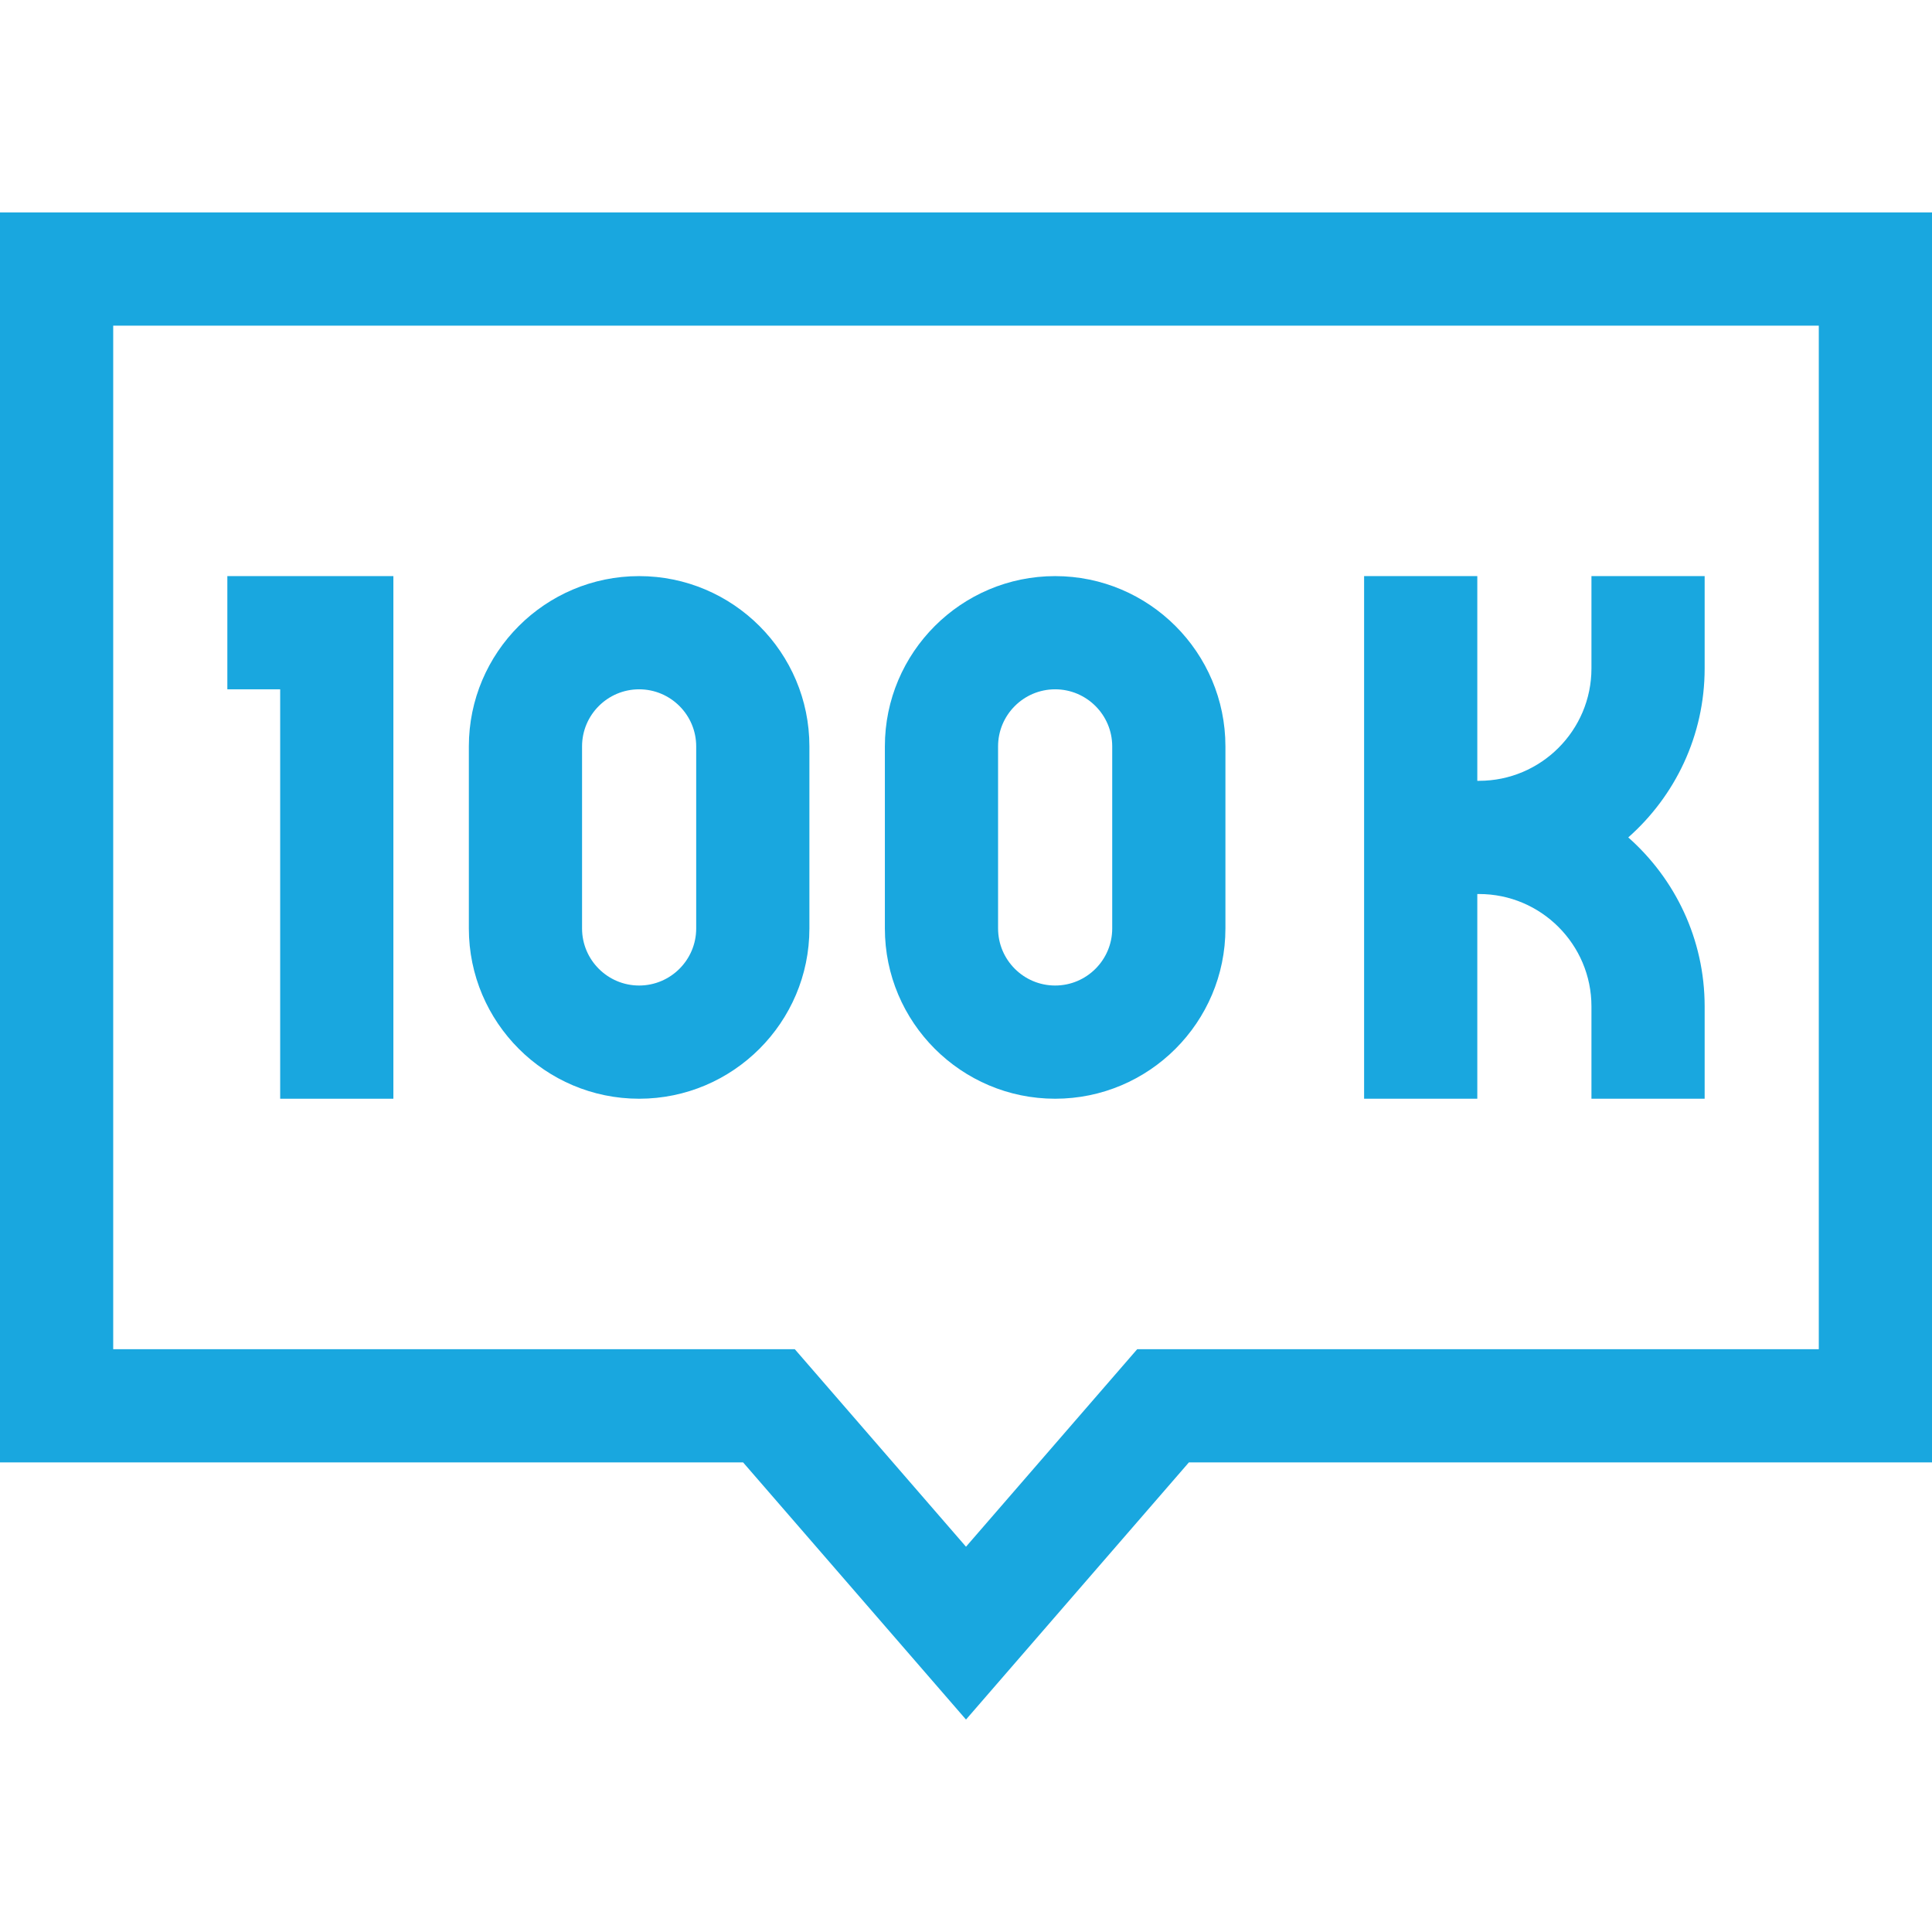
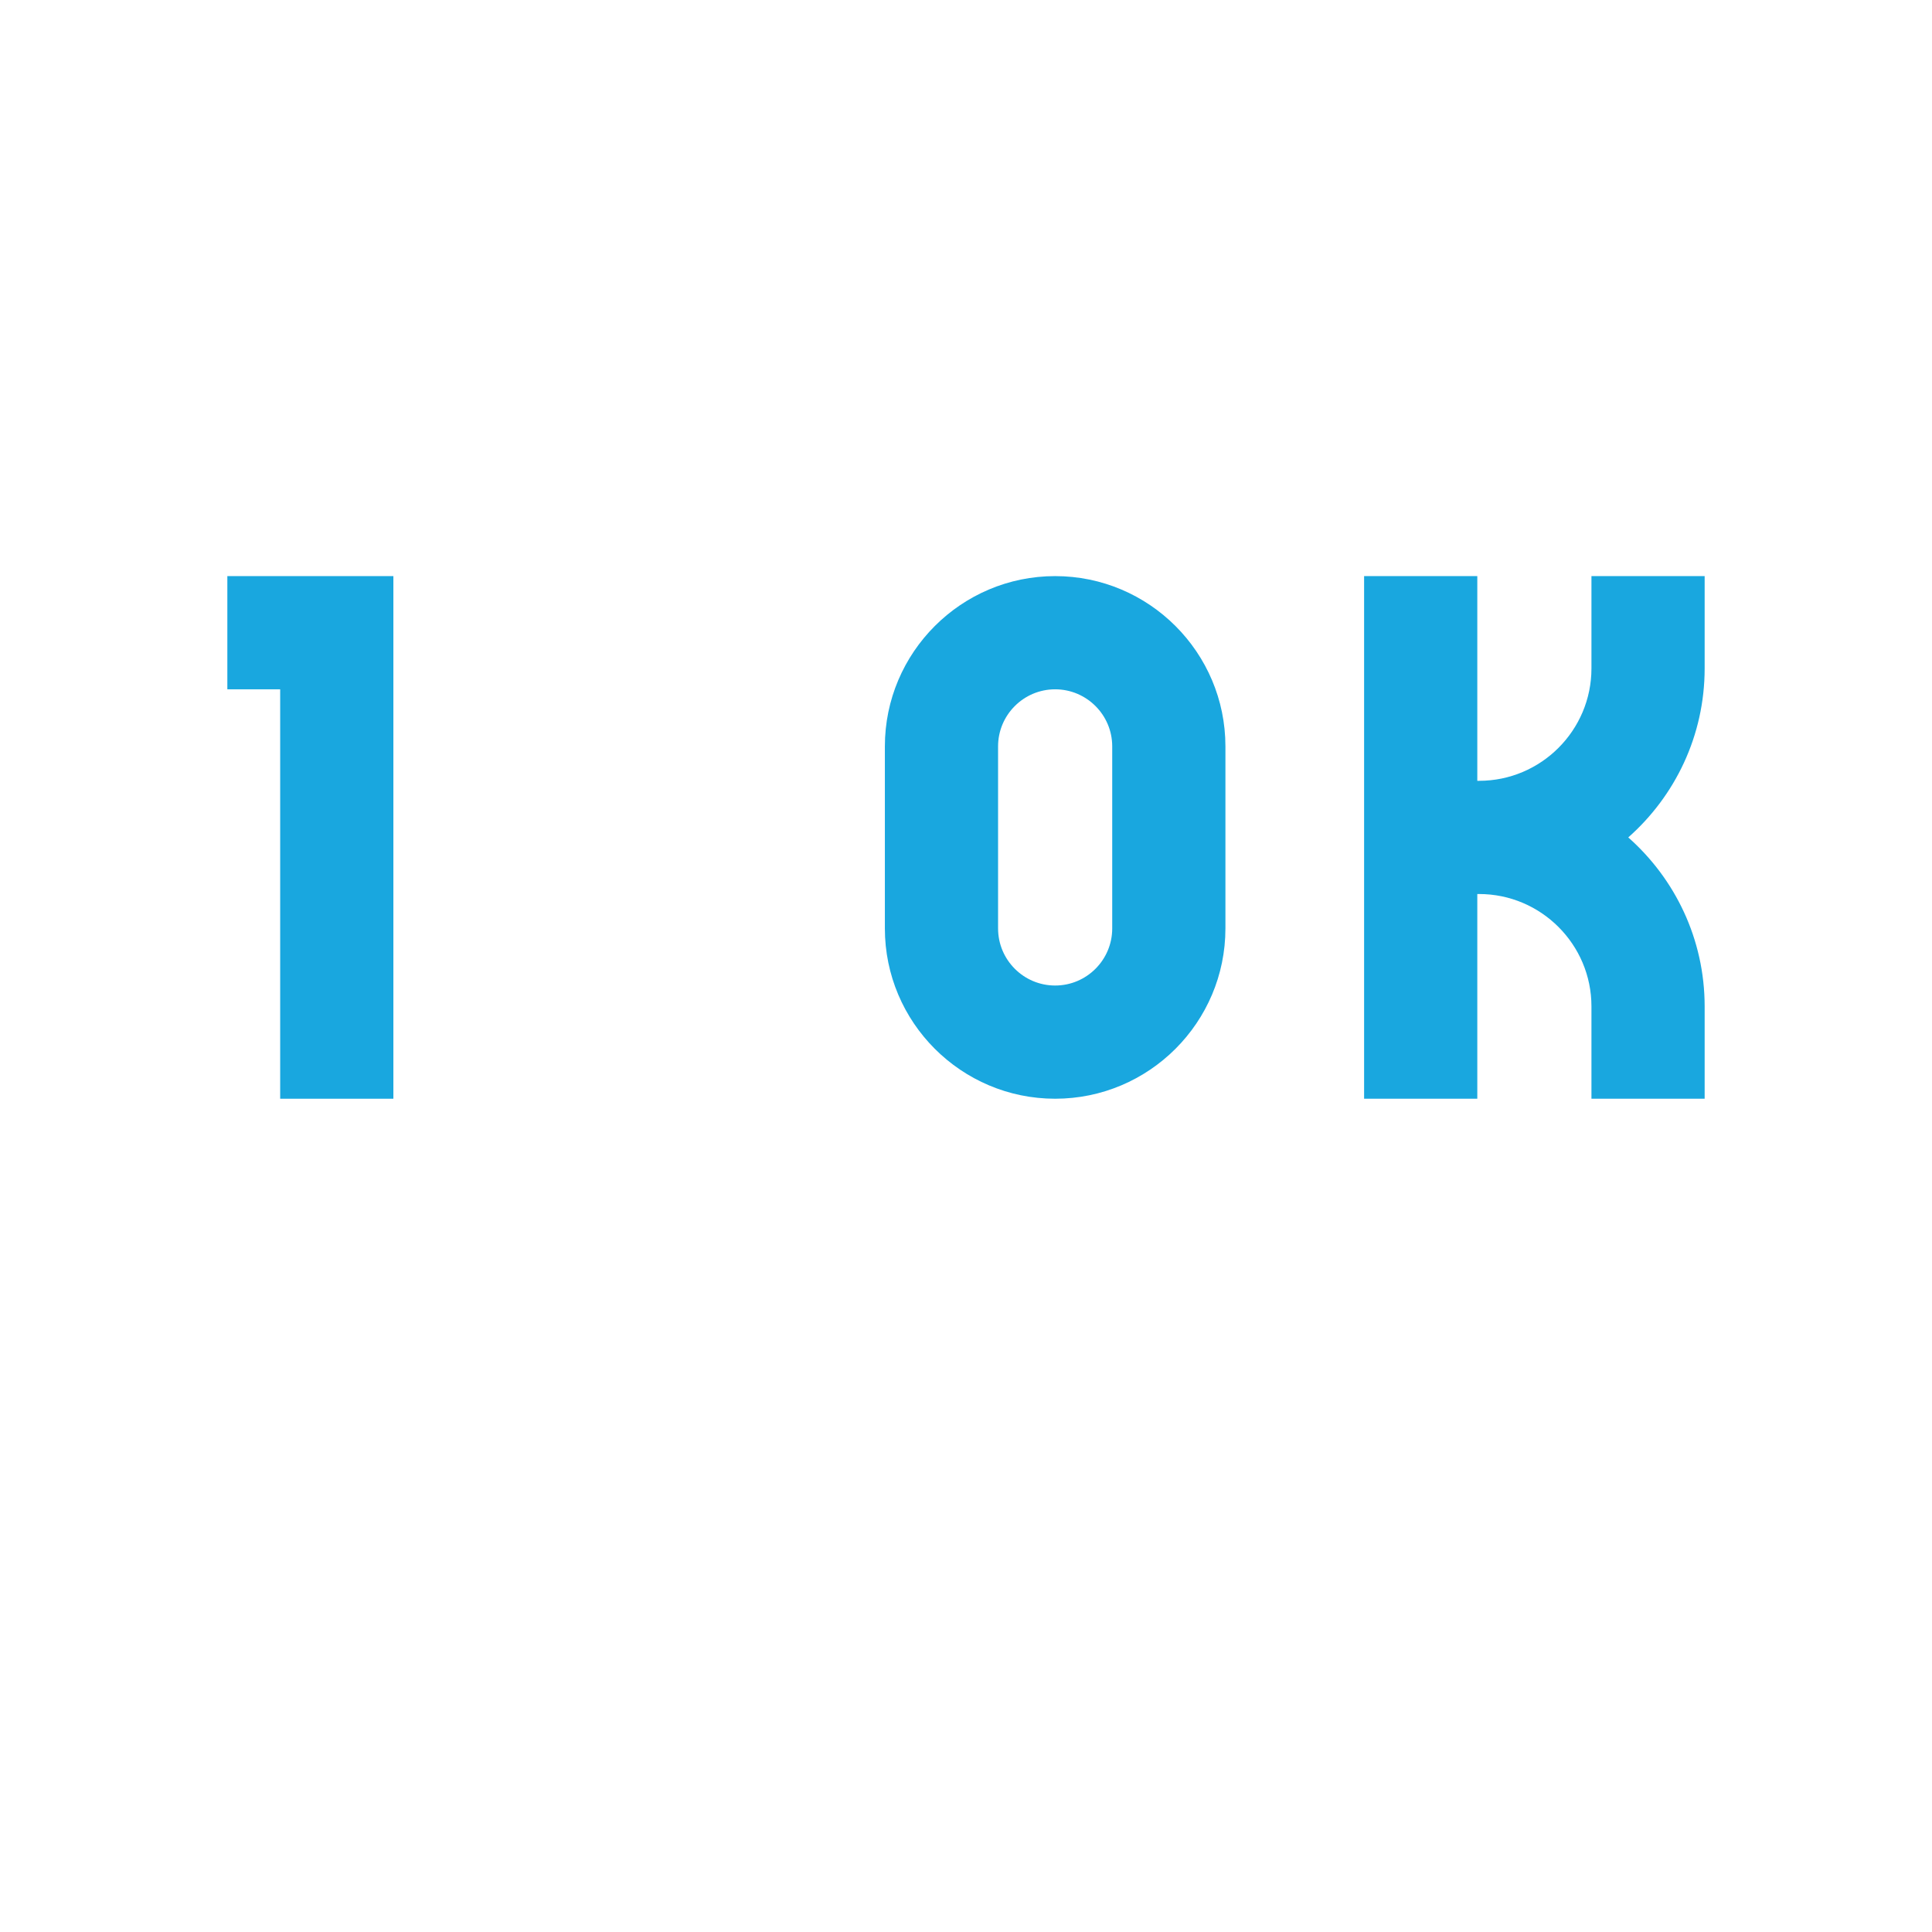
<svg xmlns="http://www.w3.org/2000/svg" id="Capa_1" height="512" viewBox="0 0 512 512" width="512">
  <style>
 path{
	fill:#19a7df;
 }
</style>
  <g>
-     <path d="m0 56.299v331.25h196.929l59.071 68.152 59.071-68.152h196.929v-331.25zm482 301.25h-180.627l-45.373 52.348-45.373-52.348h-180.627v-271.25h452z" />
    <path d="m74.25 291.174h30v-138.5h-44v30h14z" />
-     <path d="m169.375 291.174c24.882 0 45.125-20.243 45.125-45.125v-48.25c0-24.882-20.243-45.125-45.125-45.125s-45.125 20.243-45.125 45.125v48.25c0 24.882 20.243 45.125 45.125 45.125zm-15.125-93.375c0-8.34 6.785-15.125 15.125-15.125s15.125 6.785 15.125 15.125v48.25c0 8.34-6.785 15.125-15.125 15.125s-15.125-6.785-15.125-15.125z" />
-     <path d="m279.625 291.174c24.882 0 45.125-20.243 45.125-45.125v-48.25c0-24.882-20.243-45.125-45.125-45.125s-45.125 20.243-45.125 45.125v48.25c0 24.882 20.243 45.125 45.125 45.125zm-15.125-93.375c0-8.34 6.785-15.125 15.125-15.125s15.125 6.785 15.125 15.125v48.25c0 8.34-6.785 15.125-15.125 15.125s-15.125-6.785-15.125-15.125z" />
+     <path d="m279.625 291.174c24.882 0 45.125-20.243 45.125-45.125v-48.25c0-24.882-20.243-45.125-45.125-45.125s-45.125 20.243-45.125 45.125v48.25c0 24.882 20.243 45.125 45.125 45.125m-15.125-93.375c0-8.34 6.785-15.125 15.125-15.125s15.125 6.785 15.125 15.125v48.25c0 8.34-6.785 15.125-15.125 15.125s-15.125-6.785-15.125-15.125z" />
    <path d="m391.5 236.924h.463c16.425 0 29.787 13.362 29.787 29.787v24.463h30v-24.463c0-17.815-7.842-33.824-20.243-44.787 12.402-10.963 20.243-26.972 20.243-44.787v-24.463h-30v24.463c0 16.425-13.362 29.787-29.787 29.787h-.463v-54.25h-30v138.5h30z" />
  </g>
</svg>